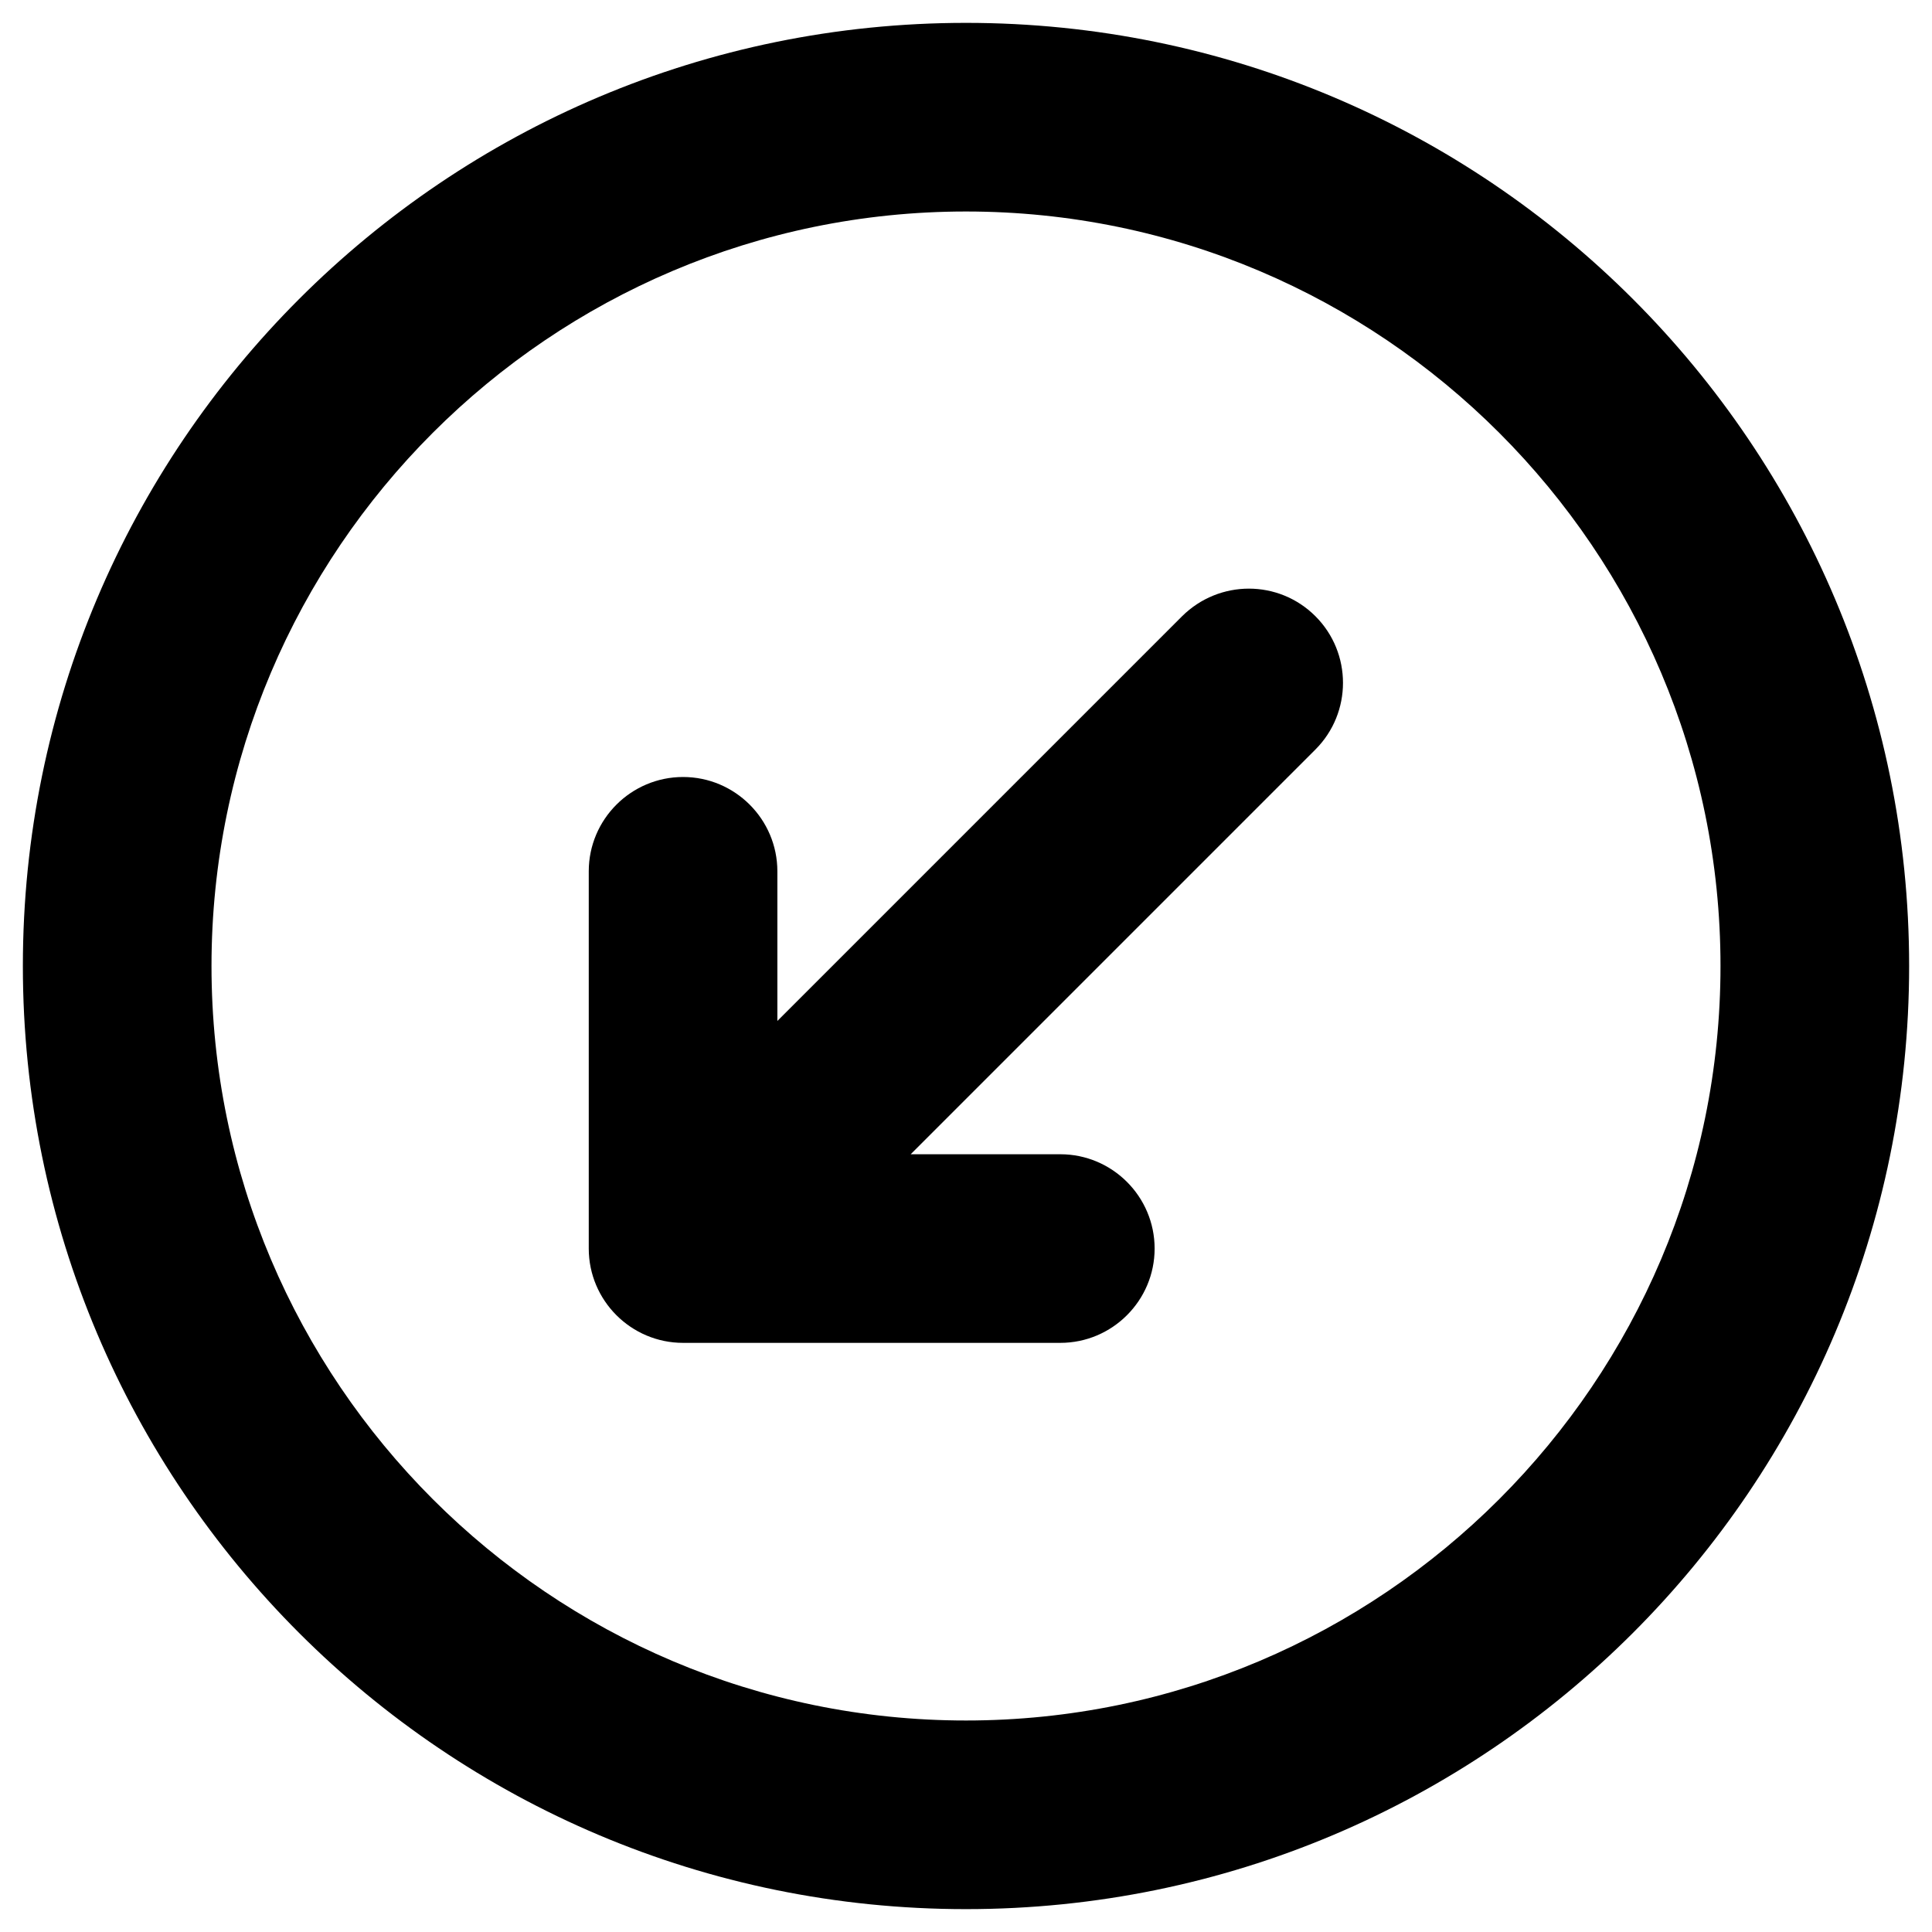
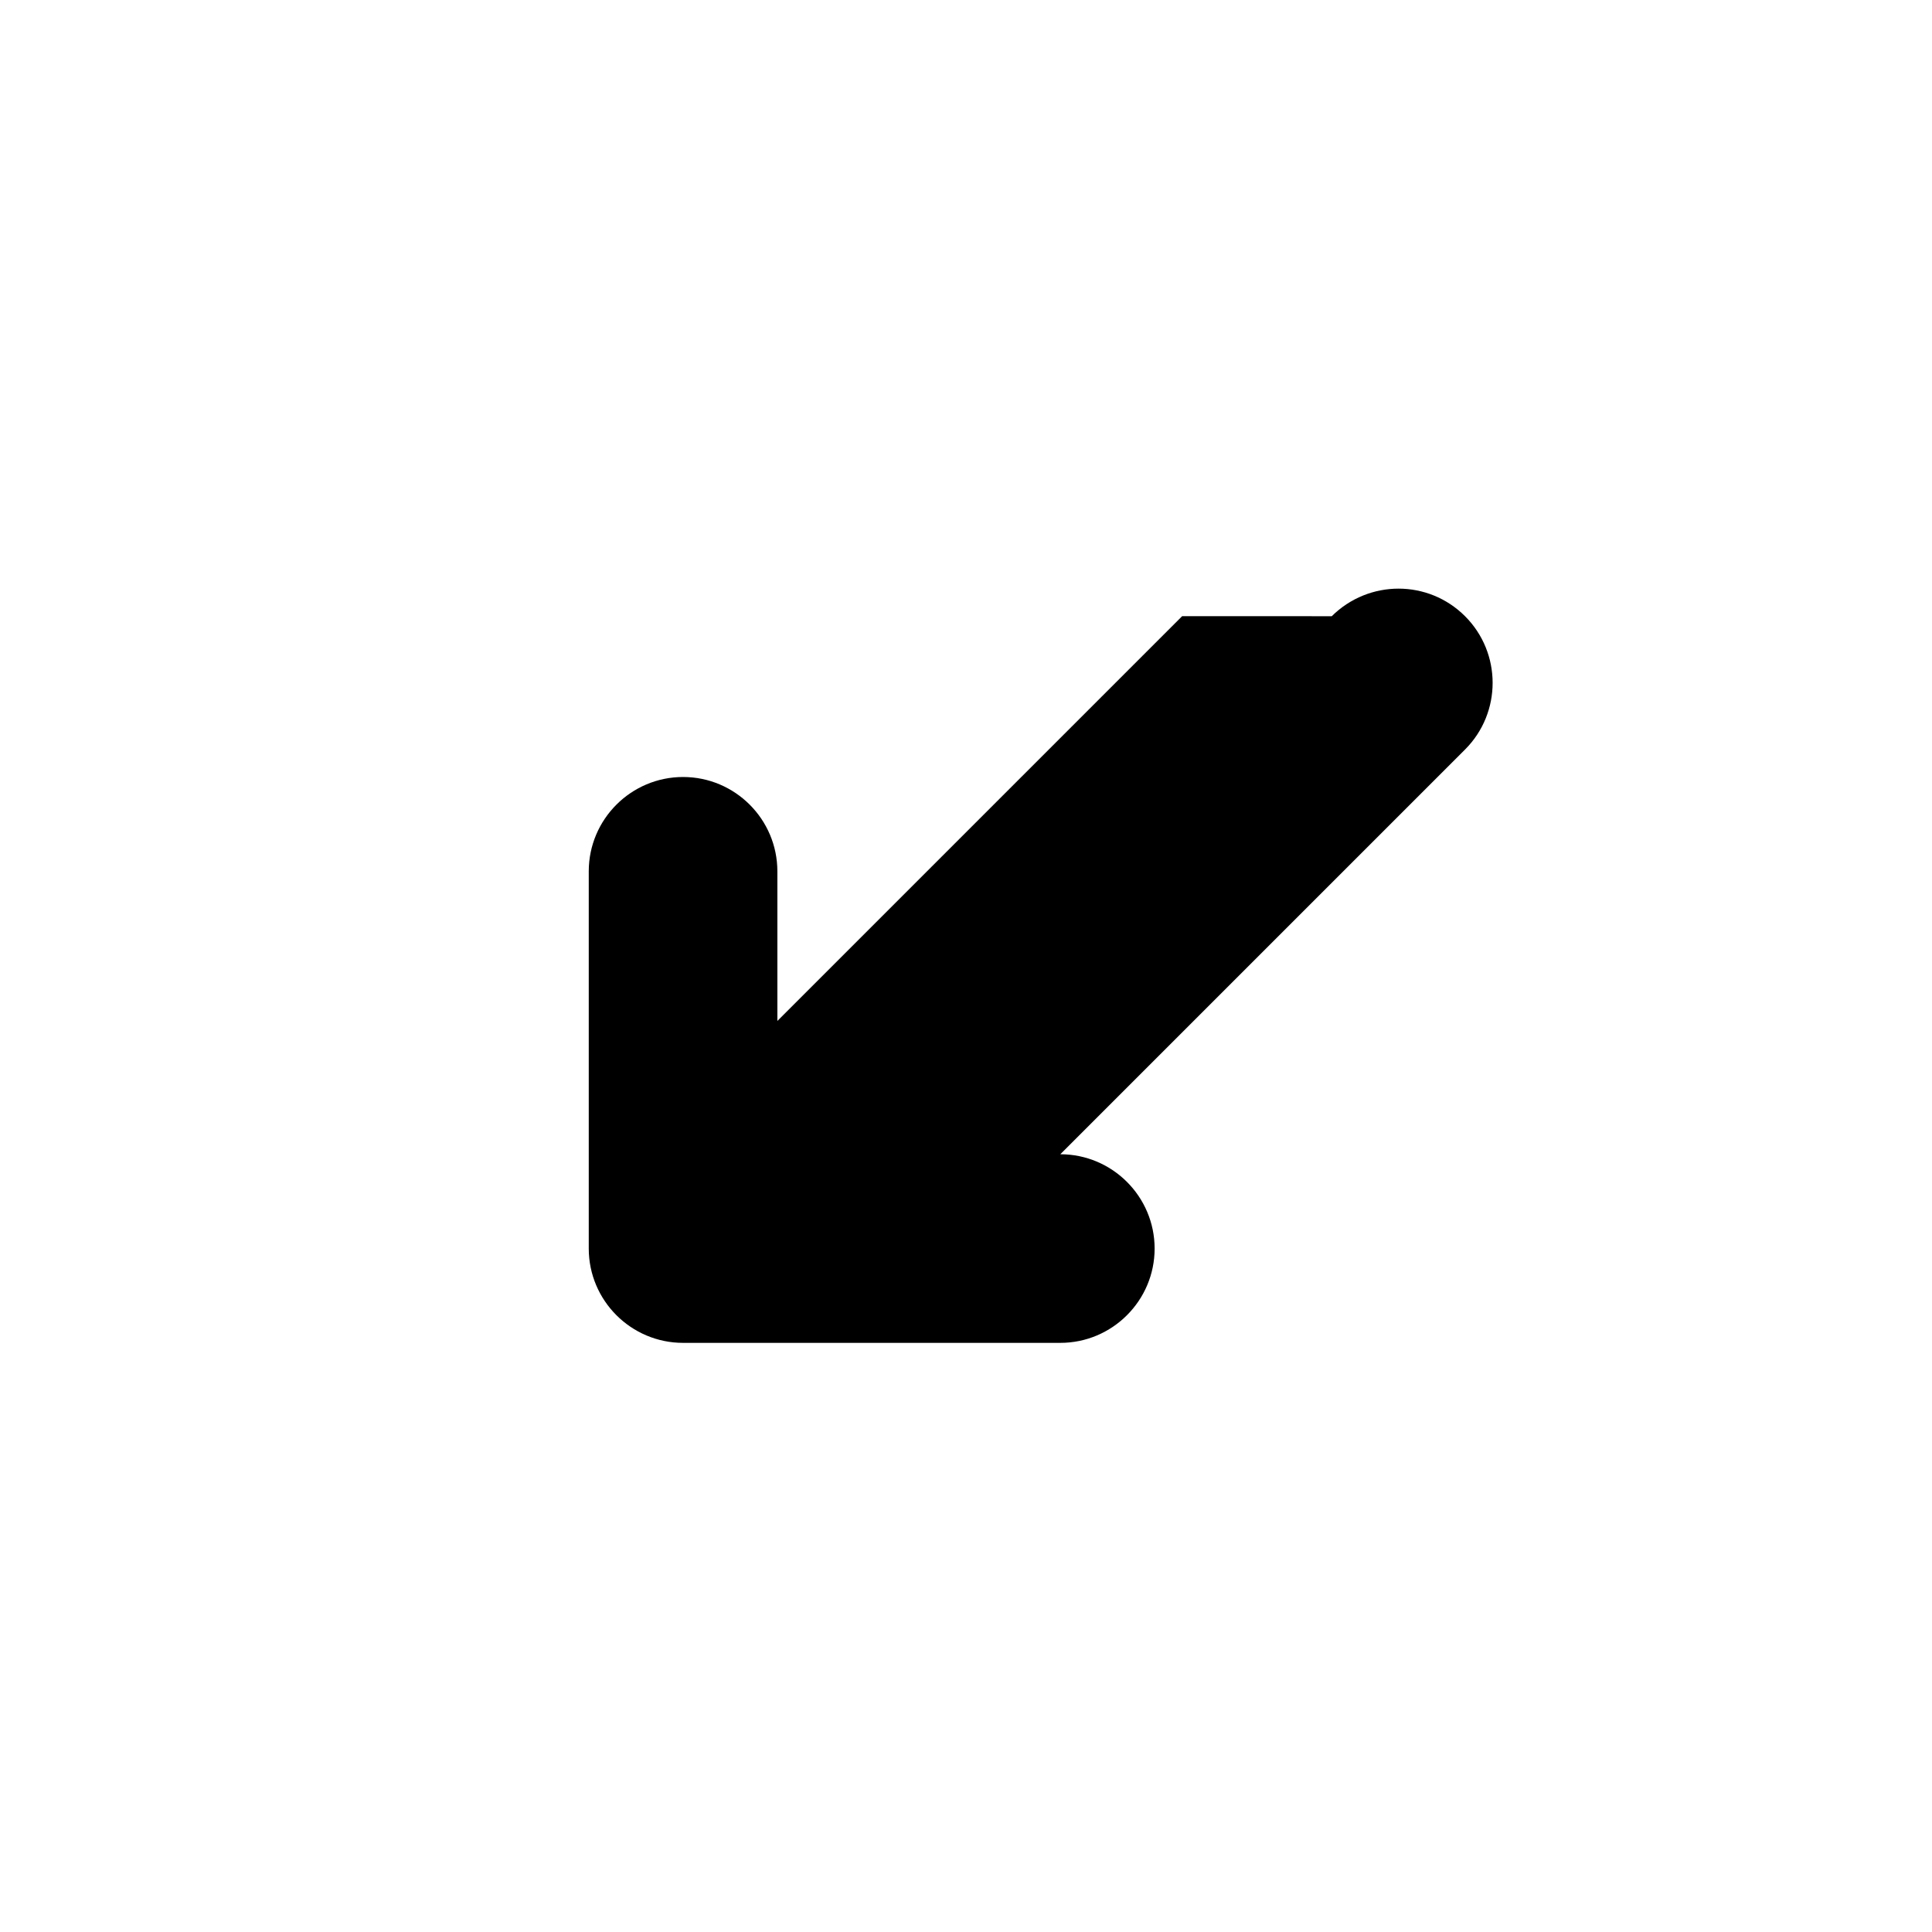
<svg xmlns="http://www.w3.org/2000/svg" fill="#000000" width="800px" height="800px" version="1.1" viewBox="144 144 512 512">
  <g>
-     <path d="m400 150.06c-138.06 0-249.94 111.88-249.94 249.94 0 138.05 111.88 249.94 249.94 249.94s249.94-111.88 249.94-249.94c-0.004-138.06-111.88-249.94-249.94-249.94zm0 449.89c-110.21 0-199.95-89.742-199.95-199.95 0-110.21 89.738-199.95 199.95-199.95 110.21 0 199.95 89.738 199.95 199.95 0 110.21-89.742 199.95-199.95 199.95z" />
-     <path d="m457.27 307.3-107.26 107.26v-39.656c0-13.777-11.219-24.992-24.992-24.992-13.777 0-24.992 11.219-24.992 24.992v99.977c0 13.777 11.219 24.992 24.992 24.992h99.977c13.777 0 24.992-11.219 24.992-24.992 0-13.777-11.219-24.992-24.992-24.992h-39.656l107.26-107.26c9.742-9.742 9.742-25.586 0-35.324-9.742-9.746-25.484-9.746-35.328-0.004z" />
+     <path d="m457.27 307.3-107.26 107.26v-39.656c0-13.777-11.219-24.992-24.992-24.992-13.777 0-24.992 11.219-24.992 24.992v99.977c0 13.777 11.219 24.992 24.992 24.992h99.977c13.777 0 24.992-11.219 24.992-24.992 0-13.777-11.219-24.992-24.992-24.992l107.26-107.26c9.742-9.742 9.742-25.586 0-35.324-9.742-9.746-25.484-9.746-35.328-0.004z" />
  </g>
</svg>